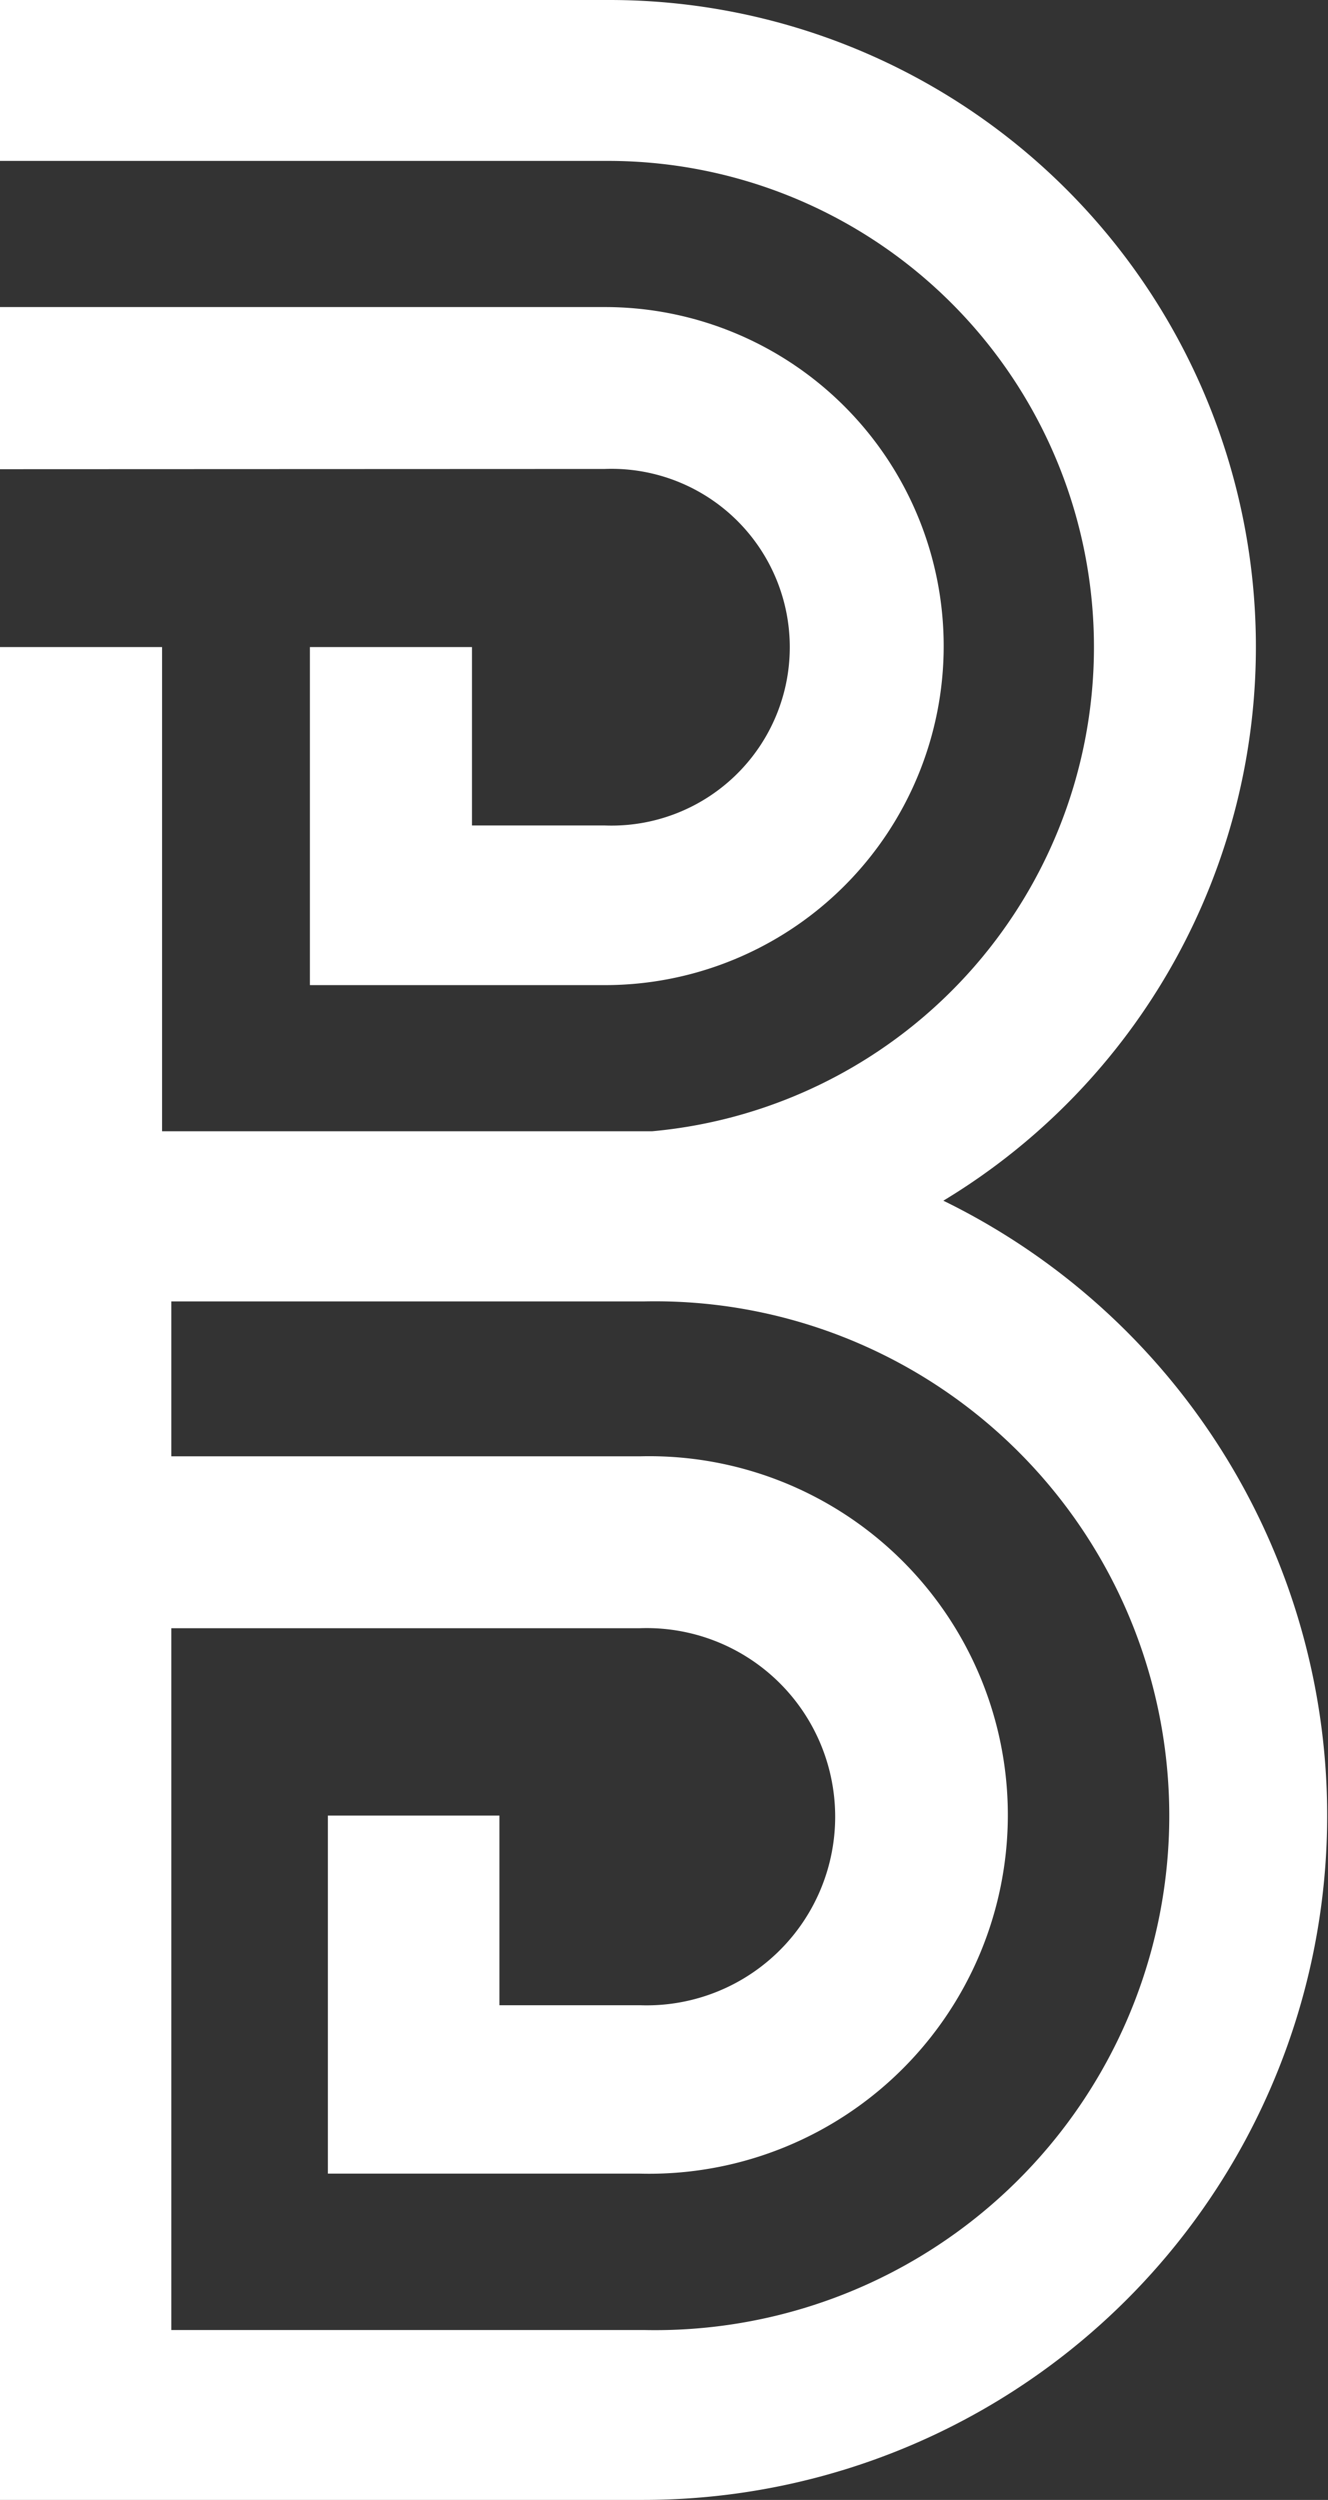
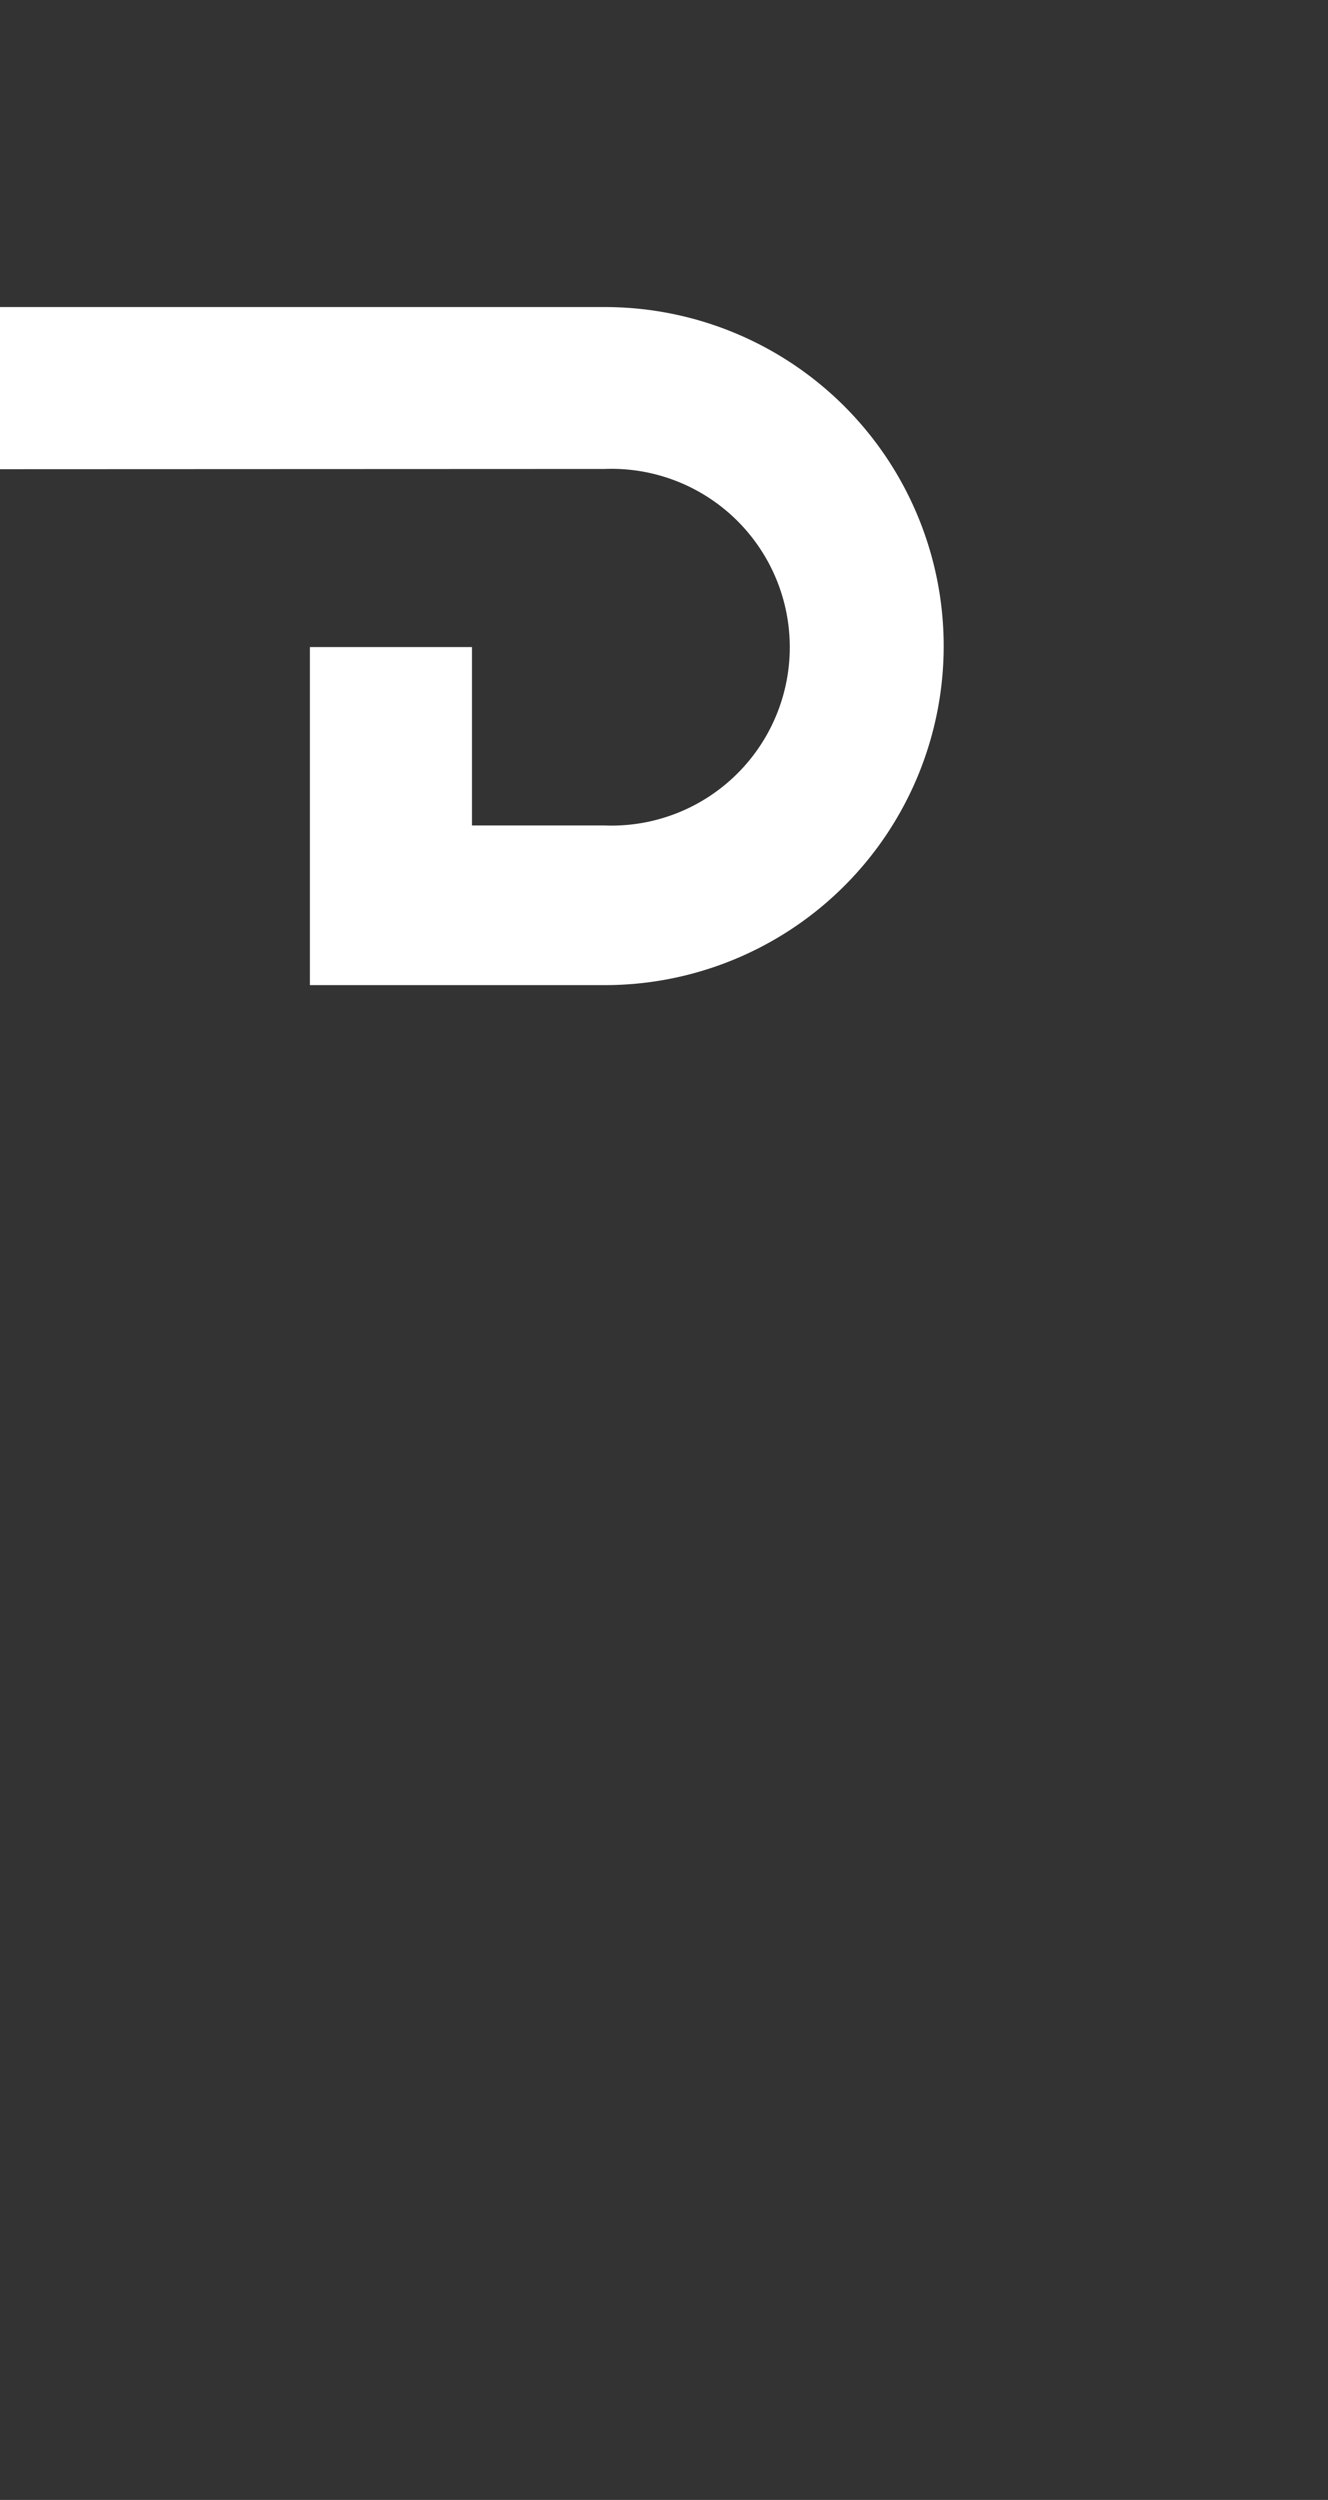
<svg xmlns="http://www.w3.org/2000/svg" viewBox="0 0 53.18 100.06">
  <rect x="0" y="0" width="53.18" height="100.06" fill="#333333" stroke="none" />
  <defs>
    <style>.cls-1{fill:#fff;}</style>
  </defs>
  <g id="Layer_2" data-name="Layer 2">
    <g id="Layer_1-2" data-name="Layer 1">
      <path class="cls-1" d="M24.22,18.77a7.14,7.14,0,1,1,0,14.27H18.9V25.9H12.41V33h0v6.43H24.22a13.57,13.57,0,1,0,0-27.14H0v6.49Z" />
-       <path class="cls-1" d="M37.79,48.05A25.89,25.89,0,0,0,24.38,0H0V6.44H24.38a19.46,19.46,0,0,1,1.73,38.84H6.49V25.9H0v74.16H25.78a27.39,27.39,0,0,0,12-52Zm-12,45.21H6.86V65.17l18.76,0a7.55,7.55,0,1,1,0,15.09H20V72.67H13.13v7.55h0V87H25.62a14.36,14.36,0,1,0,0-28.71H6.86V52.09H25.78a20.59,20.59,0,1,1,0,41.17Z" />
    </g>
  </g>
</svg>